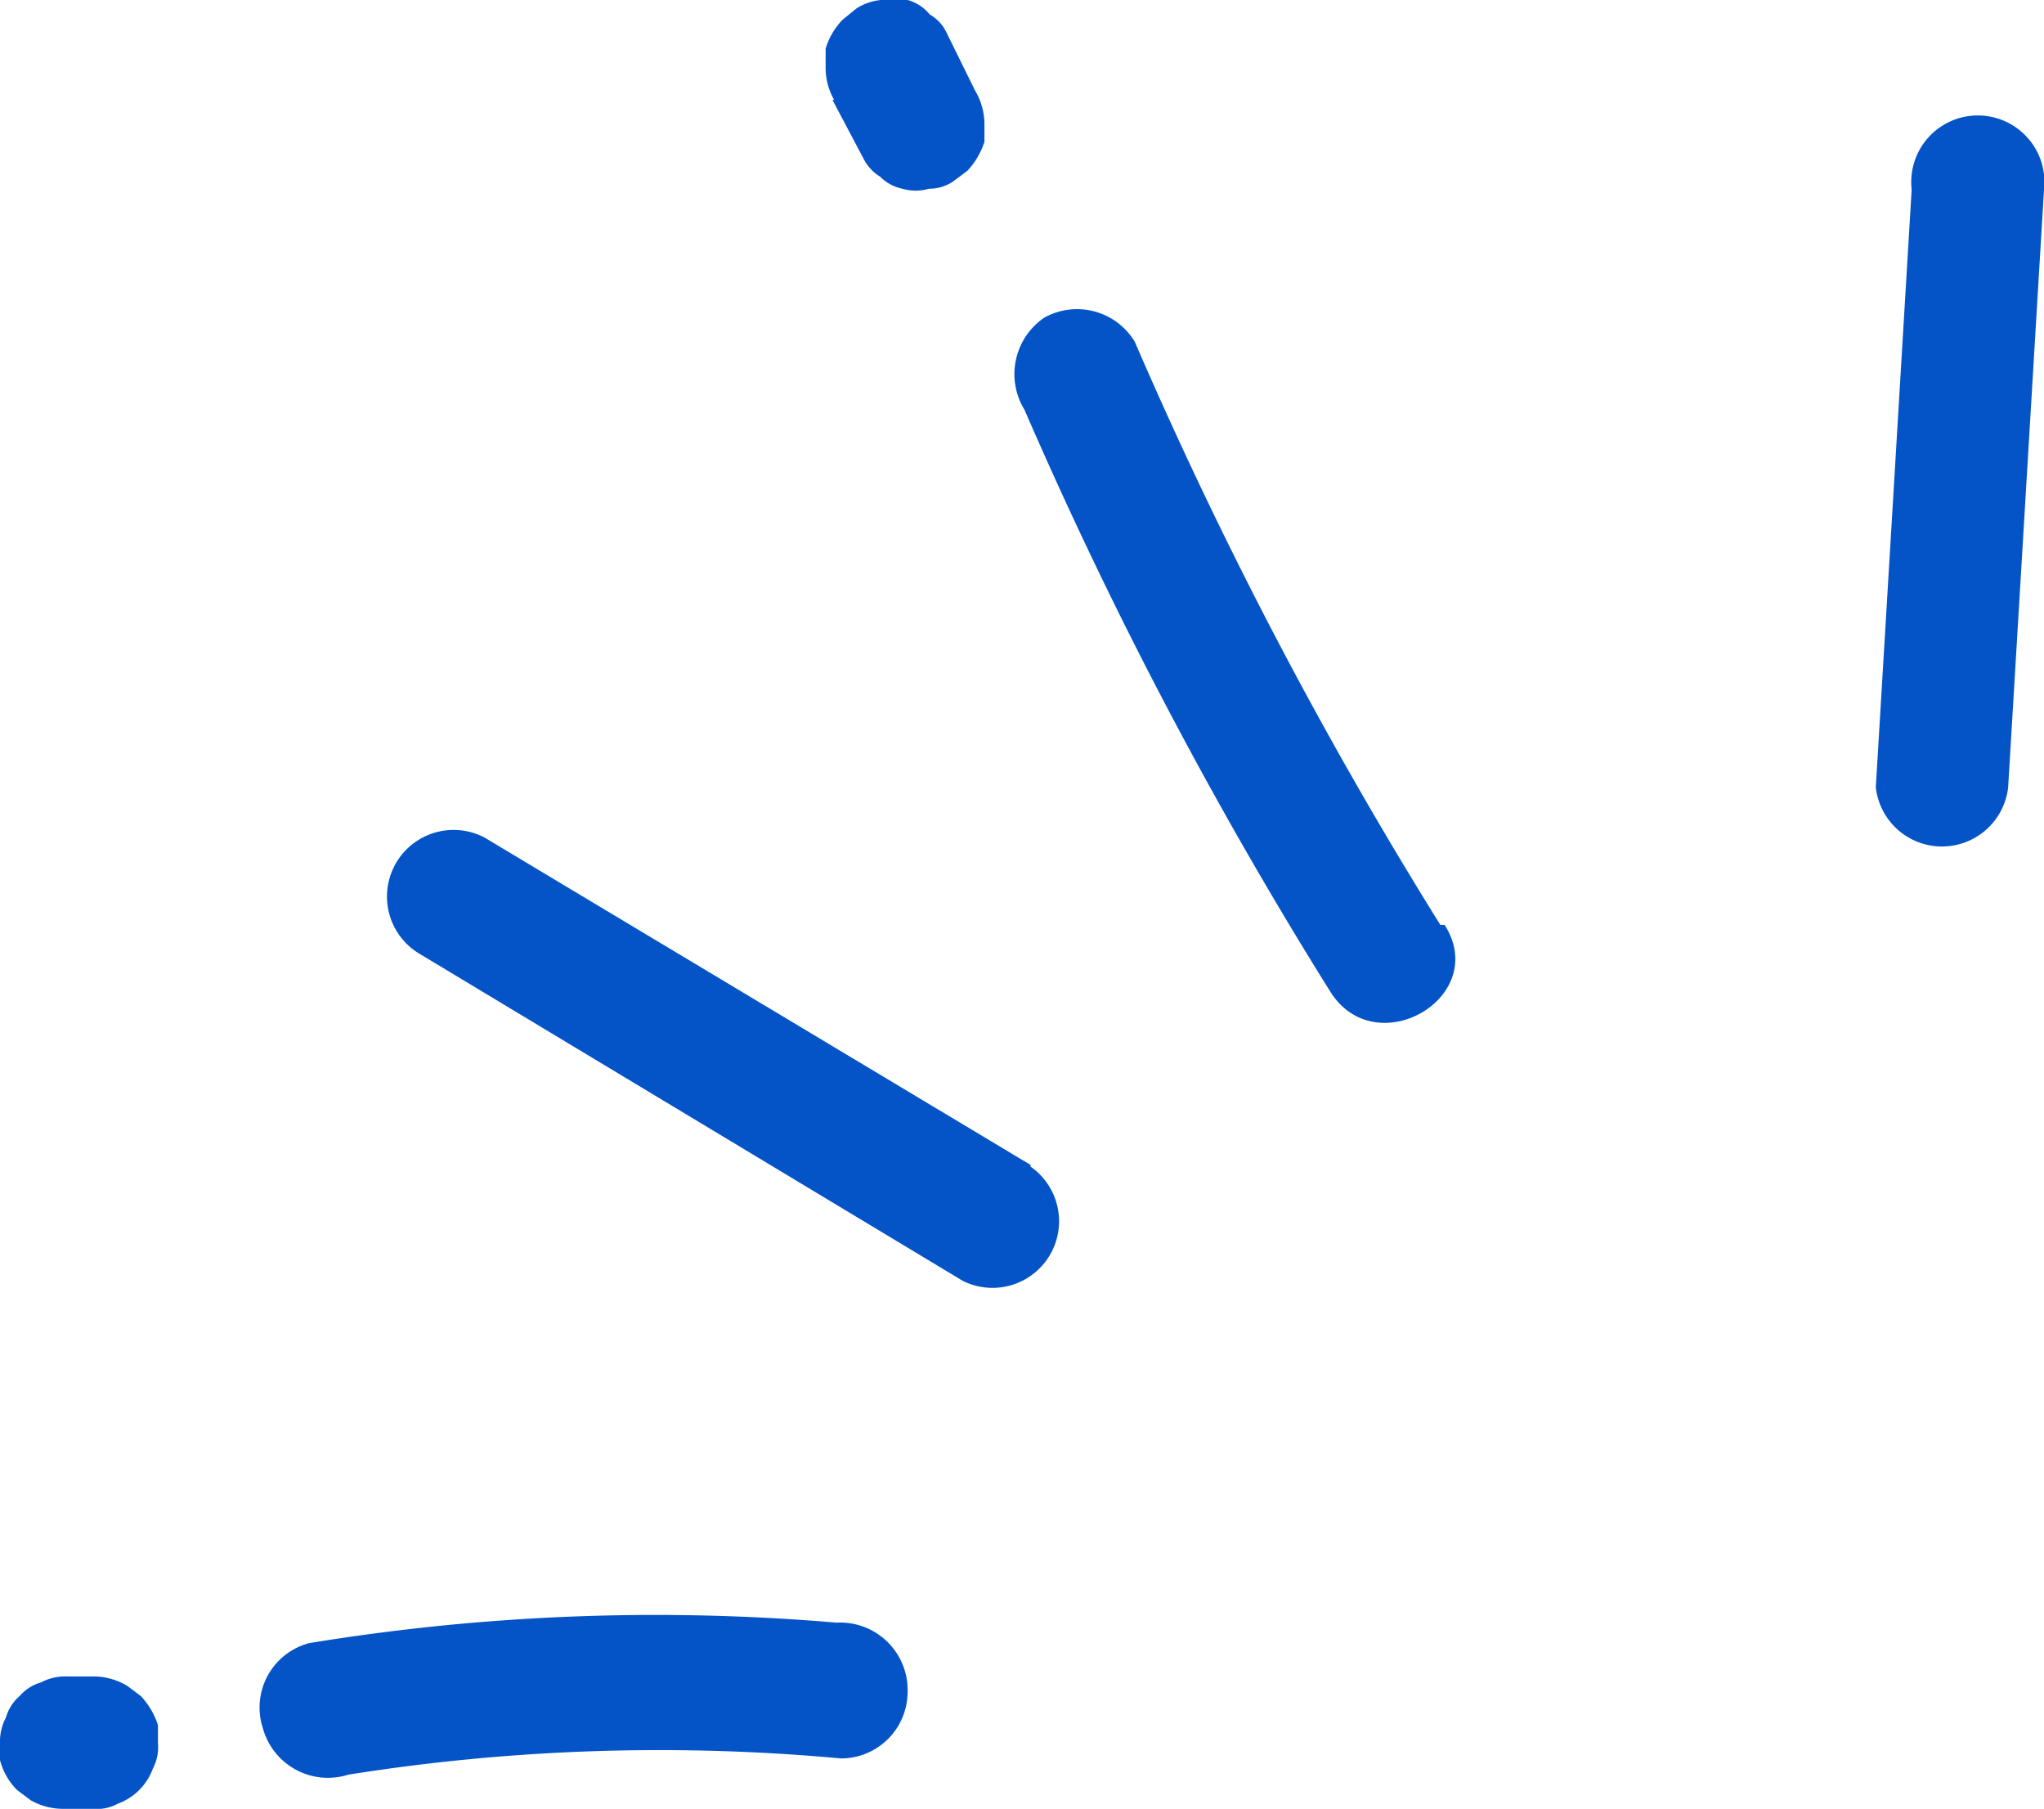
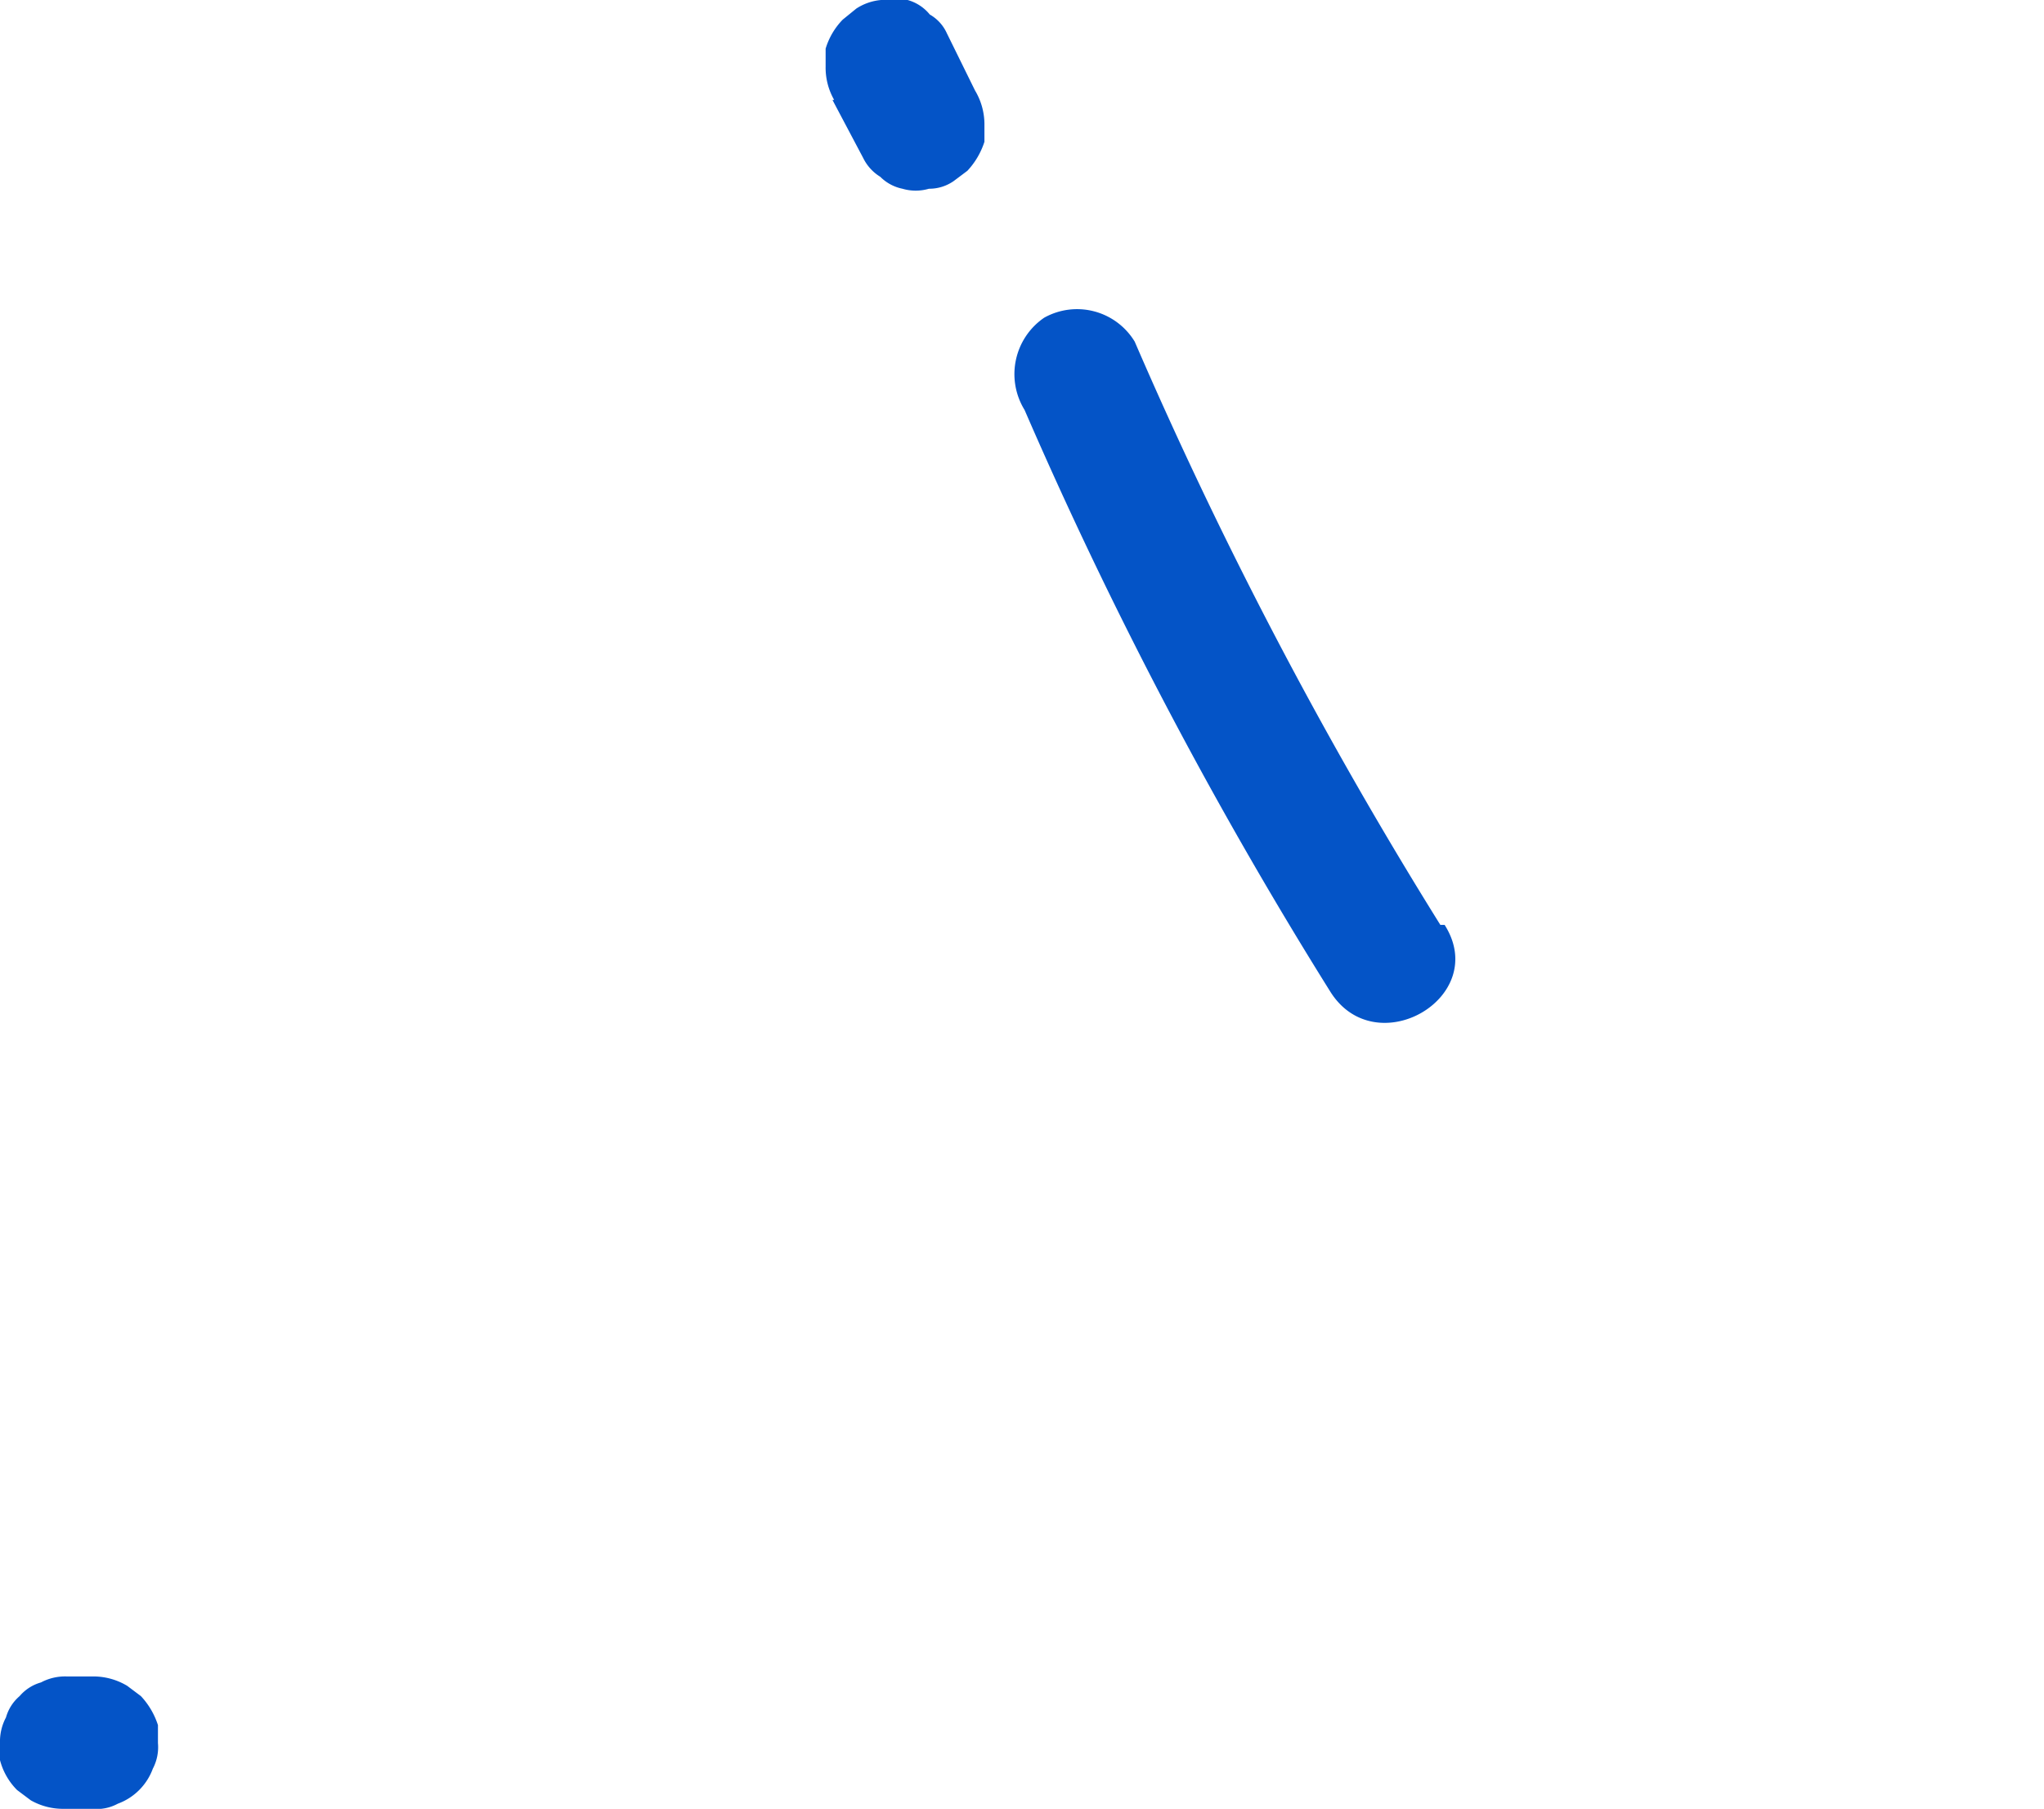
<svg xmlns="http://www.w3.org/2000/svg" viewBox="0 0 23.94 21.18">
  <g fill="#0454c7">
-     <path d="m23.52 9.22.42-7a.78.78 0 1 0 -1.55 0l-.42 7a.78.78 0 0 0 1.55 0z" />
    <path d="m16.87 10.83a51.48 51.48 0 0 1 -3.58-6.83.79.79 0 0 0 -1.06-.28.8.8 0 0 0 -.23 1.08 51.36 51.36 0 0 0 3.58 6.81c.53.85 1.88.07 1.34-.78z" />
    <path d="m9.75 1.17.36.68a.53.53 0 0 0 .2.22.51.51 0 0 0 .26.14.55.55 0 0 0 .31 0 .5.5 0 0 0 .29-.09l.16-.12a.9.9 0 0 0 .2-.34v-.21a.77.77 0 0 0 -.11-.39l-.33-.67a.48.48 0 0 0 -.2-.22.51.51 0 0 0 -.26-.17.65.65 0 0 0 -.31 0 .63.63 0 0 0 -.29.1l-.16.13a.83.83 0 0 0 -.2.34v.21a.76.76 0 0 0 .1.39z" />
-     <path d="m12.07 13.64-6.39-3.83a.78.78 0 0 0 -.78 1.35l6.38 3.84a.78.78 0 0 0 .79-1.34z" />
-     <path d="m9.8 19a25.08 25.08 0 0 0 -6.18.24.78.78 0 0 0 -.54 1 .79.79 0 0 0 1 .54 23.23 23.23 0 0 1 5.77-.19.78.78 0 0 0 .78-.77.79.79 0 0 0 -.83-.82z" />
    <path d="m1.11 19.63h-.33a.6.6 0 0 0 -.3.07.51.51 0 0 0 -.25.16.51.51 0 0 0 -.16.25.6.6 0 0 0 -.07.3v.2a.77.77 0 0 0 .2.35l.16.12a.76.76 0 0 0 .39.1h.33a.52.52 0 0 0 .3-.06.69.69 0 0 0 .41-.41.54.54 0 0 0 .06-.3v-.21a.9.9 0 0 0 -.2-.34l-.16-.12a.77.77 0 0 0 -.39-.11z" />
  </g>
</svg>